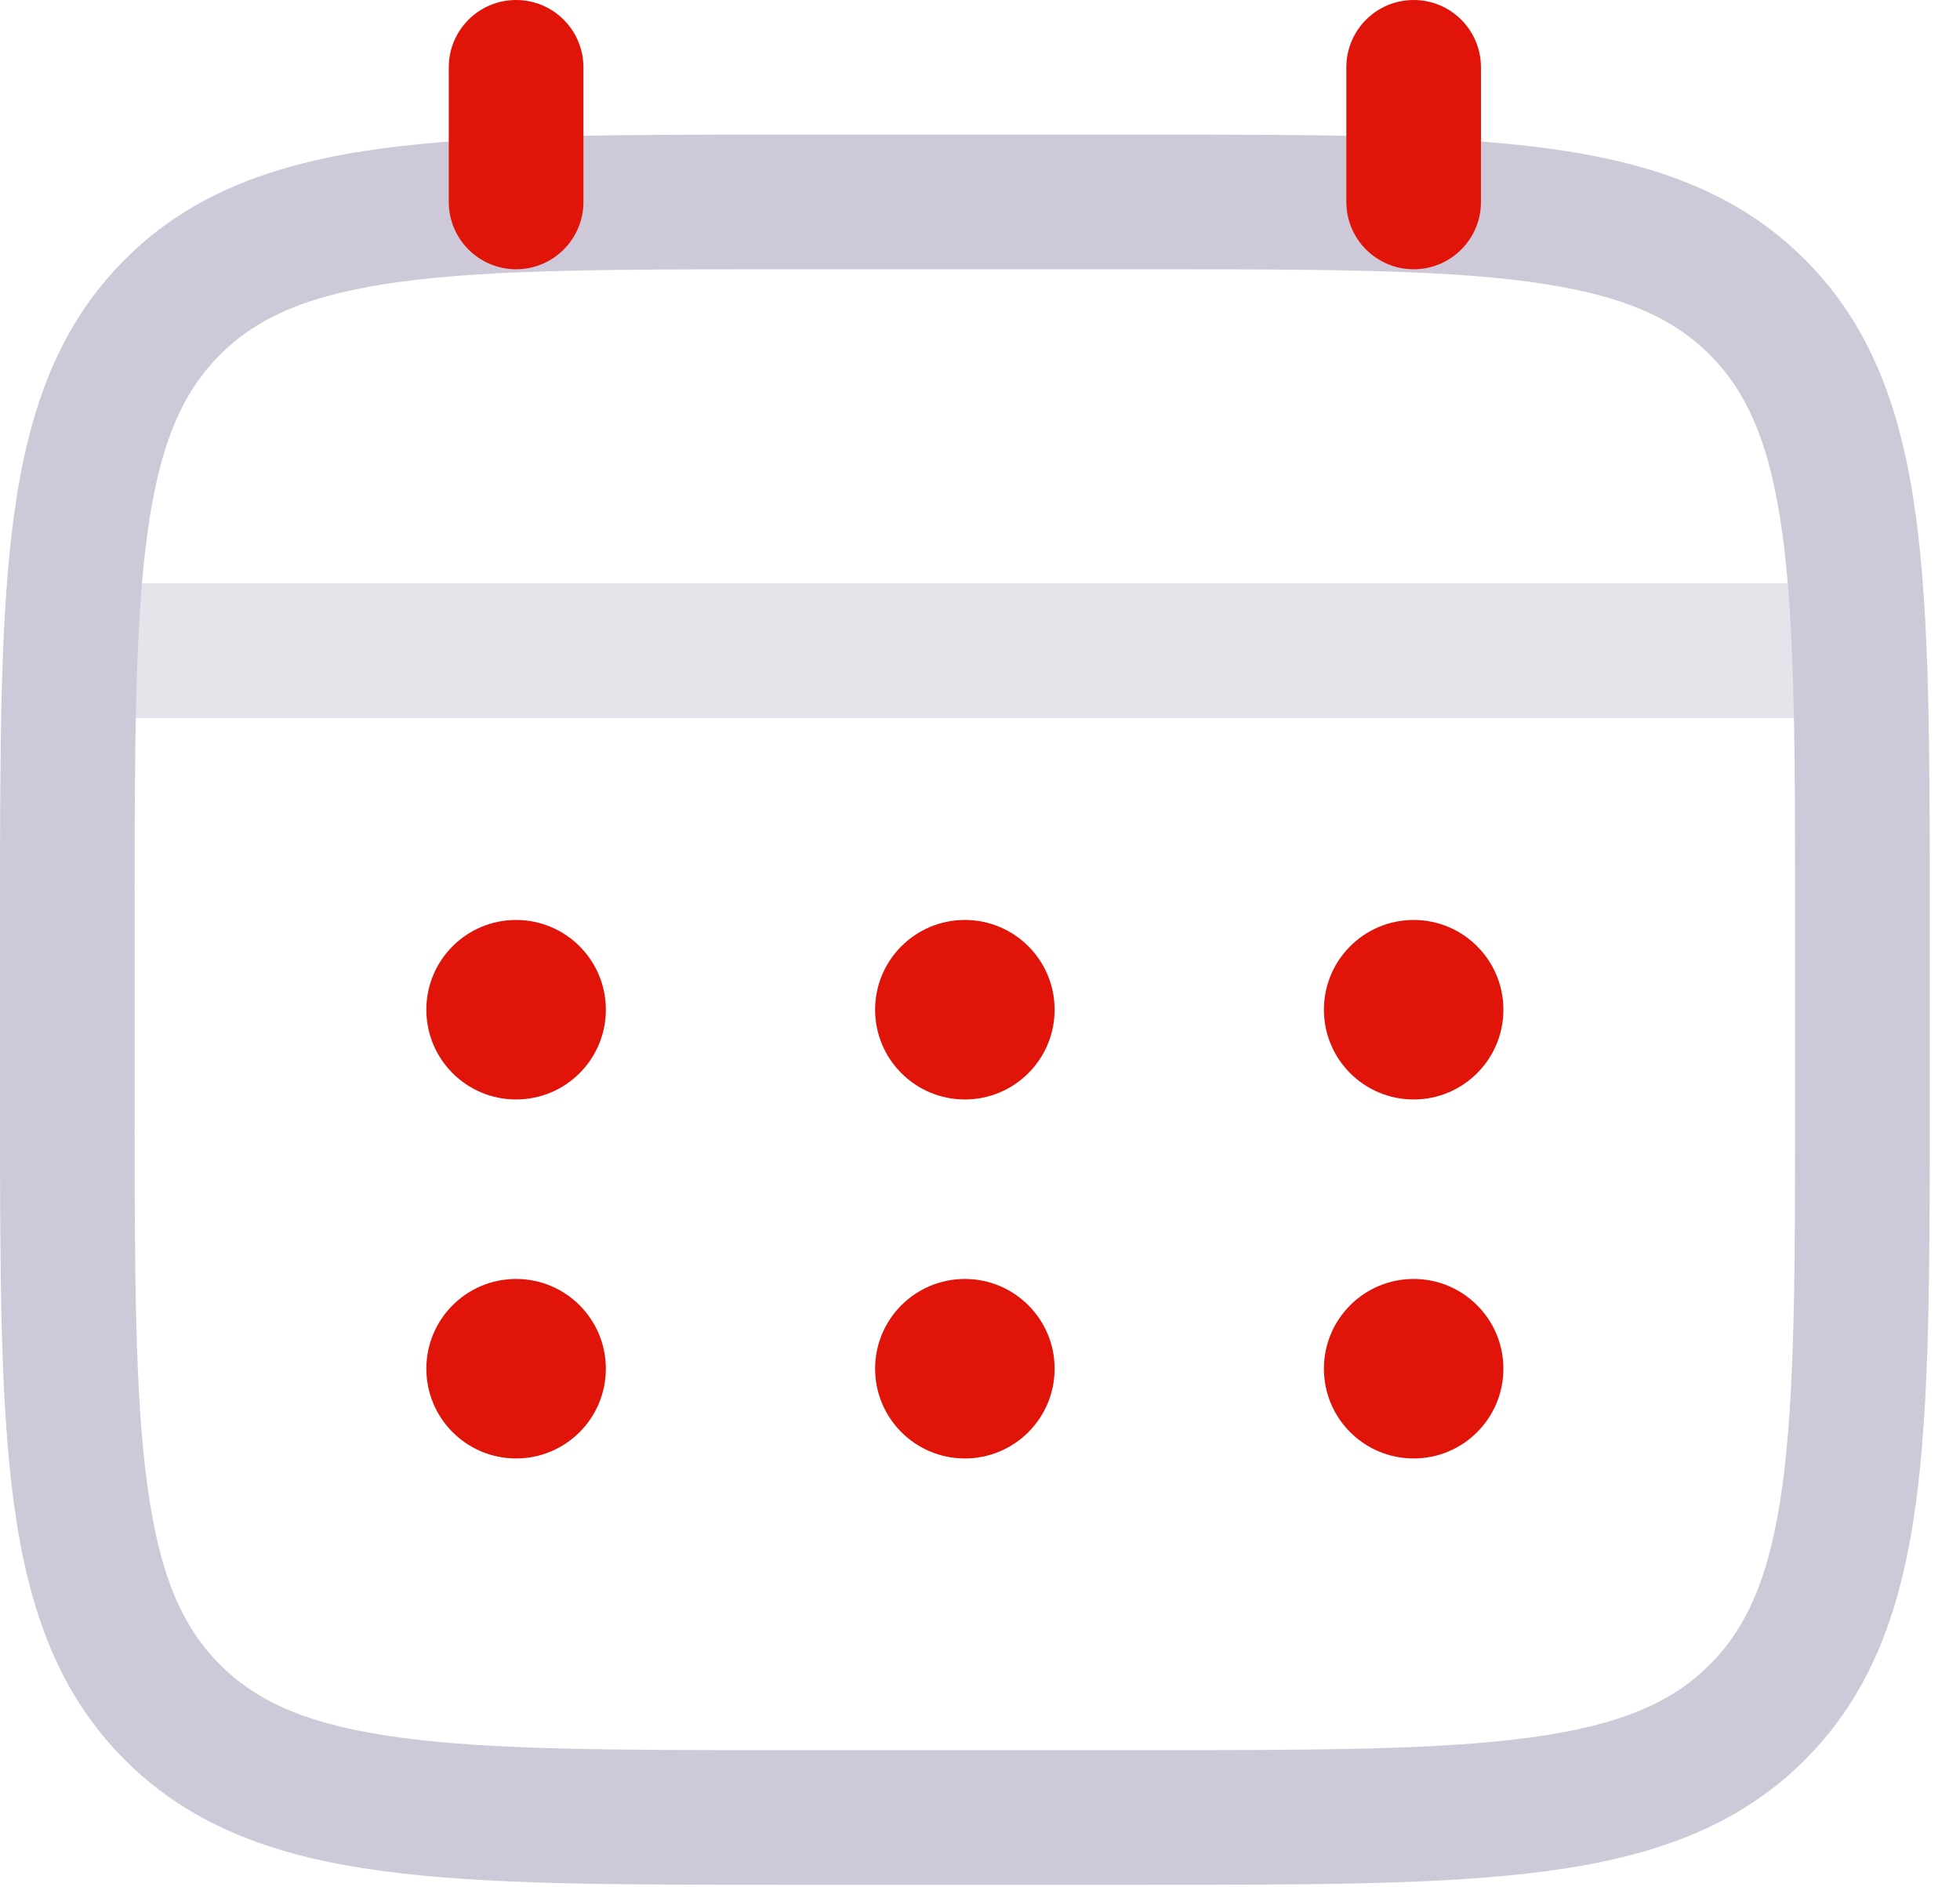
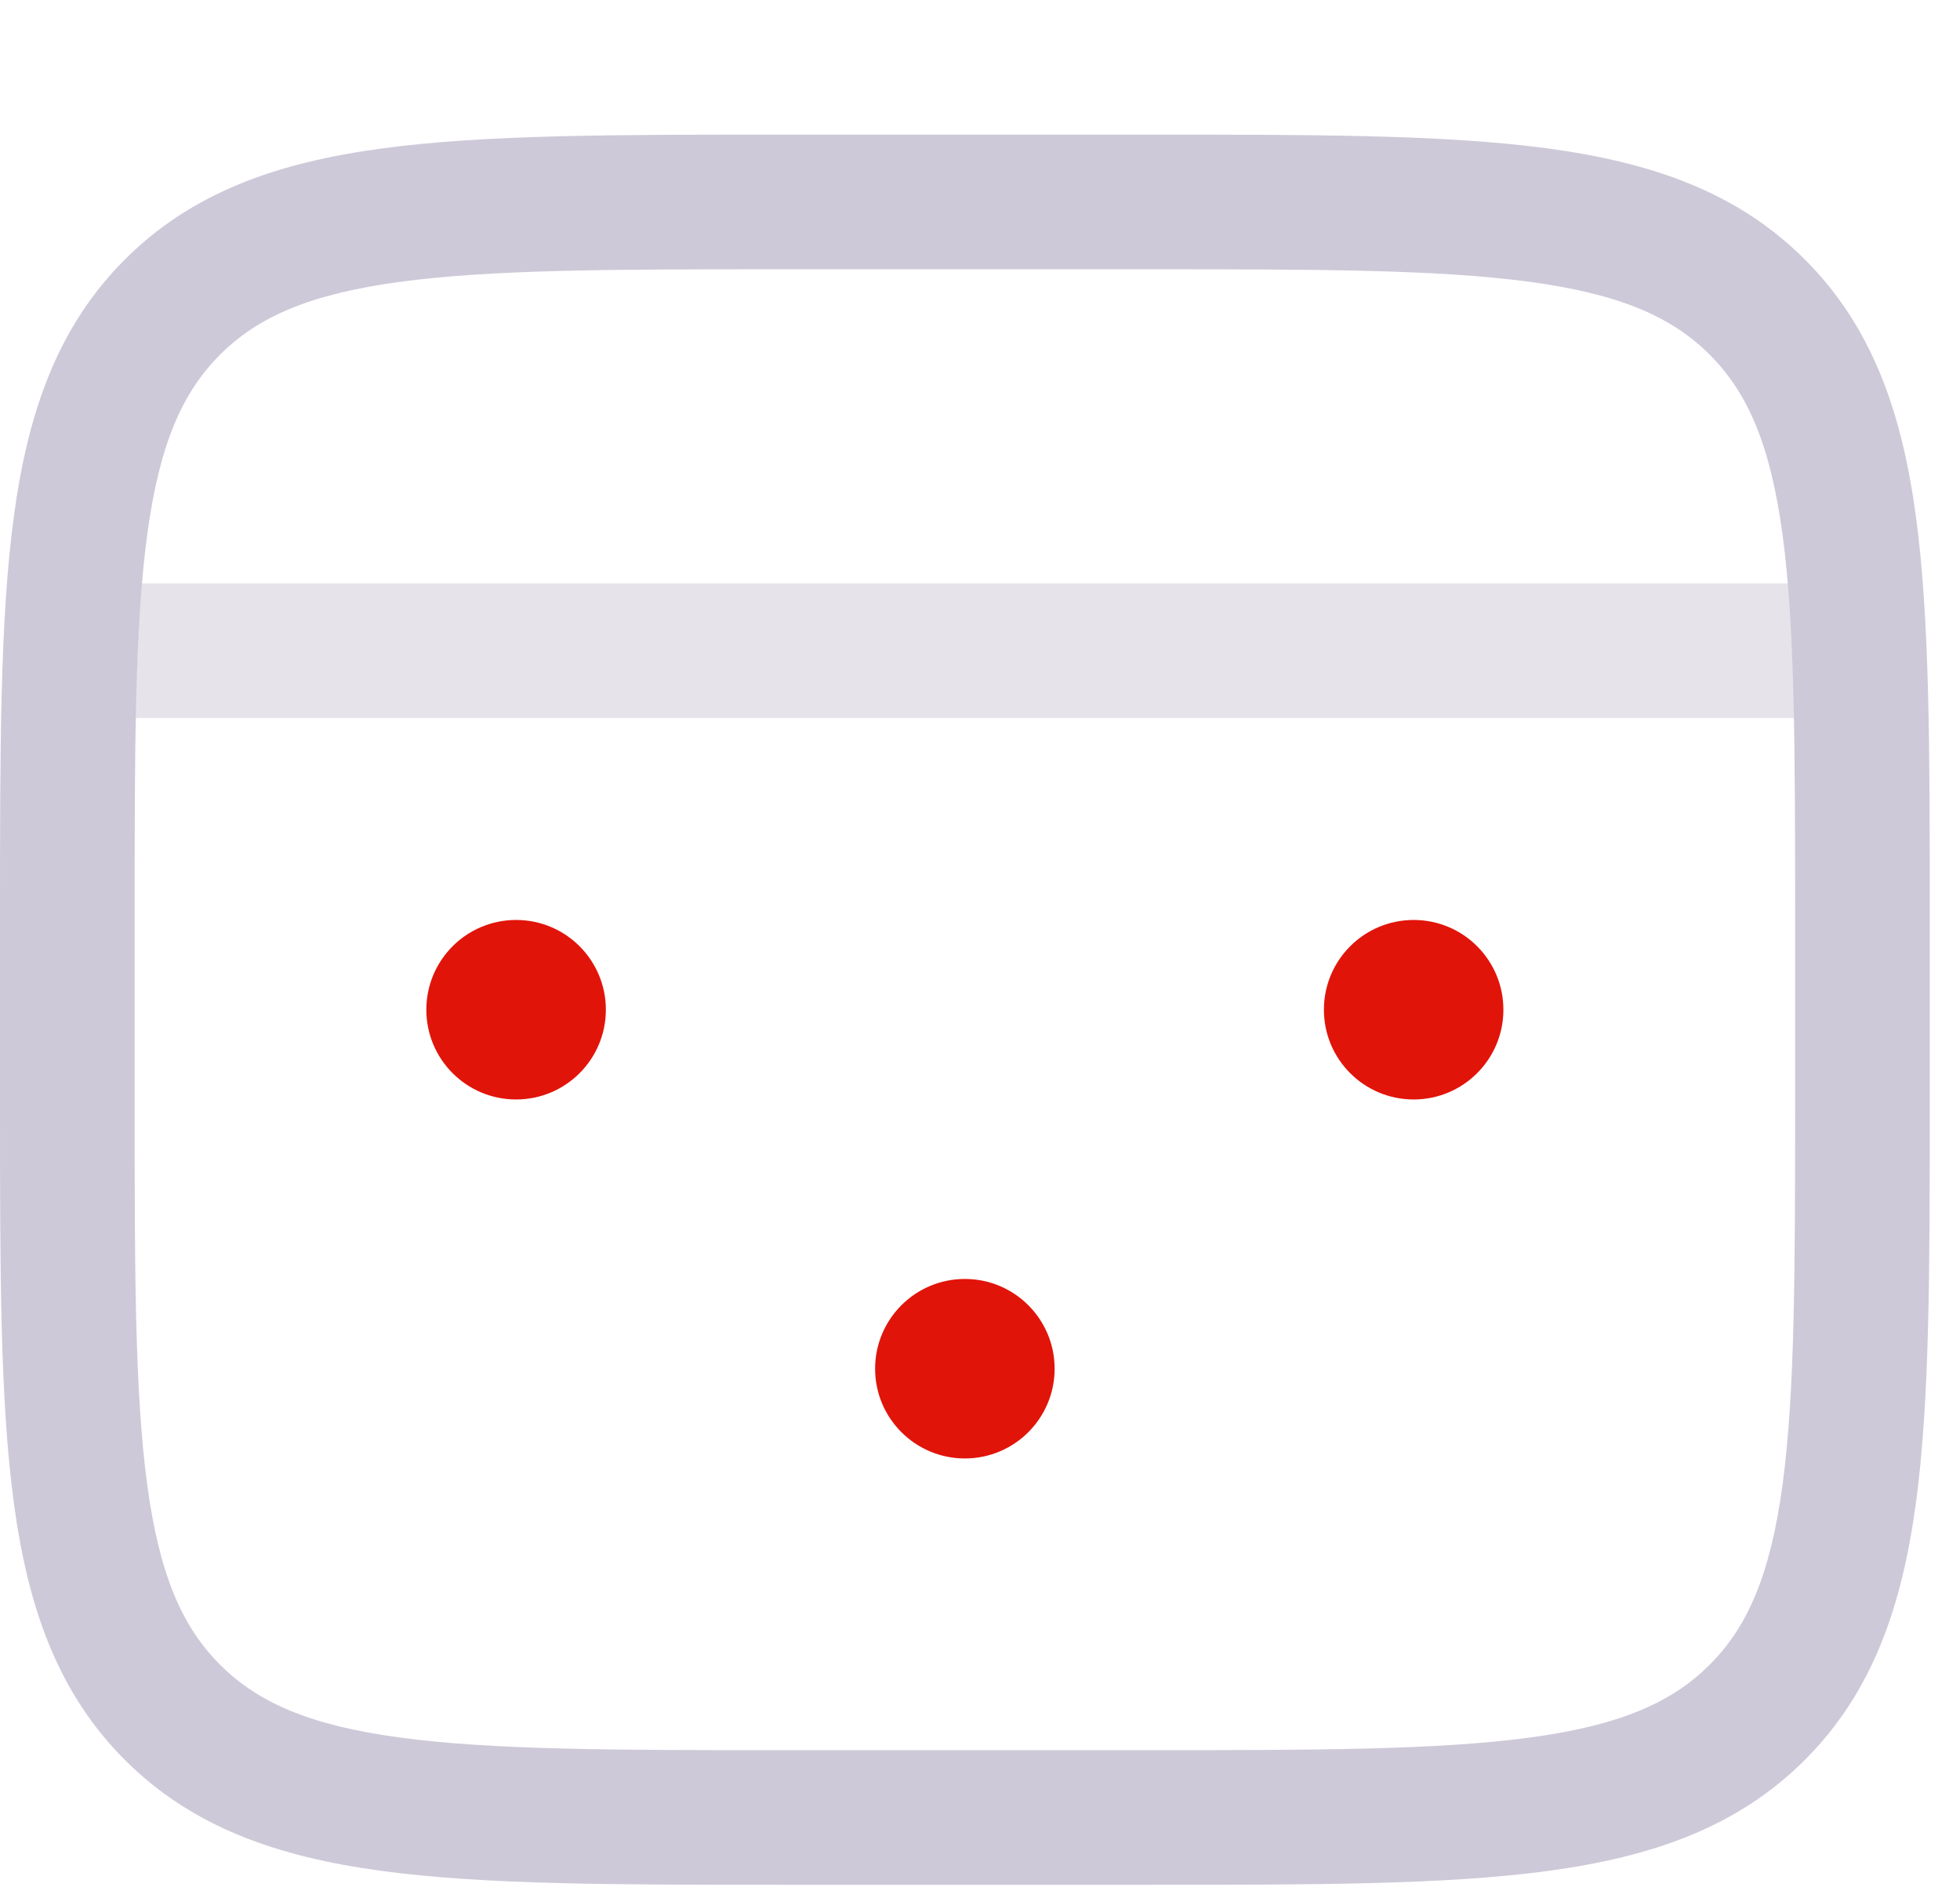
<svg xmlns="http://www.w3.org/2000/svg" width="54" height="52" viewBox="0 0 54 52" fill="none">
  <path opacity="0.5" fill-rule="evenodd" clip-rule="evenodd" d="M1.236 17.928C1.236 16.904 2.067 16.074 3.091 16.074H50.076C51.1 16.074 51.93 16.904 51.93 17.928C51.93 18.953 51.1 19.783 50.076 19.783H3.091C2.067 19.783 1.236 18.953 1.236 17.928Z" fill="#CEC9D8" />
  <path fill-rule="evenodd" clip-rule="evenodd" d="M21.498 3.709H31.669C36.213 3.709 39.813 3.709 42.63 4.088C45.529 4.478 47.876 5.299 49.726 7.15C51.577 9 52.398 11.347 52.788 14.246C53.167 17.063 53.167 20.663 53.167 25.207V30.432C53.167 34.977 53.167 38.576 52.788 41.393C52.398 44.293 51.577 46.639 49.726 48.49C47.876 50.34 45.529 51.162 42.63 51.551C39.813 51.93 36.213 51.93 31.669 51.93H21.498C16.954 51.93 13.354 51.93 10.537 51.551C7.638 51.162 5.291 50.34 3.44 48.49C1.59 46.639 0.768 44.293 0.379 41.393C-6.96439e-05 38.576 -3.84116e-05 34.977 7.95313e-07 30.432V25.207C-3.84116e-05 20.663 -6.96439e-05 17.063 0.379 14.246C0.768 11.347 1.59 9 3.44 7.15C5.291 5.299 7.638 4.478 10.537 4.088C13.354 3.709 16.953 3.709 21.498 3.709ZM11.031 7.764C8.543 8.099 7.11 8.726 6.063 9.772C5.017 10.819 4.389 12.252 4.055 14.74C3.713 17.282 3.709 20.631 3.709 25.347V30.293C3.709 35.008 3.713 38.358 4.055 40.899C4.389 43.387 5.017 44.82 6.063 45.867C7.11 46.913 8.543 47.541 11.031 47.875C13.572 48.217 16.922 48.221 21.638 48.221H31.529C36.244 48.221 39.594 48.217 42.136 47.875C44.623 47.541 46.057 46.913 47.103 45.867C48.15 44.82 48.777 43.387 49.112 40.899C49.453 38.358 49.457 35.008 49.457 30.293V25.347C49.457 20.631 49.453 17.282 49.112 14.74C48.777 12.252 48.15 10.819 47.103 9.772C46.057 8.726 44.623 8.099 42.136 7.764C39.594 7.422 36.244 7.419 31.529 7.419H21.638C16.922 7.419 13.572 7.422 11.031 7.764Z" fill="#CEC9D8" />
-   <path fill-rule="evenodd" clip-rule="evenodd" d="M14.219 0C15.243 0 16.074 0.83 16.074 1.855V5.564C16.074 6.588 15.243 7.419 14.219 7.419C13.195 7.419 12.364 6.588 12.364 5.564V1.855C12.364 0.83 13.195 0 14.219 0Z" fill="#E1140A" />
-   <path fill-rule="evenodd" clip-rule="evenodd" d="M38.948 0C39.972 0 40.802 0.83 40.802 1.855V5.564C40.802 6.588 39.972 7.419 38.948 7.419C37.923 7.419 37.093 6.588 37.093 5.564V1.855C37.093 0.83 37.923 0 38.948 0Z" fill="#E1140A" />
-   <path d="M41.42 37.711C41.42 39.077 40.313 40.184 38.948 40.184C37.582 40.184 36.475 39.077 36.475 37.711C36.475 36.346 37.582 35.238 38.948 35.238C40.313 35.238 41.42 36.346 41.42 37.711Z" fill="#E1140A" />
  <path d="M41.42 27.82C41.42 29.186 40.313 30.293 38.948 30.293C37.582 30.293 36.475 29.186 36.475 27.82C36.475 26.454 37.582 25.347 38.948 25.347C40.313 25.347 41.42 26.454 41.42 27.82Z" fill="#E1140A" />
  <path d="M29.056 37.711C29.056 39.077 27.949 40.184 26.583 40.184C25.218 40.184 24.11 39.077 24.11 37.711C24.11 36.346 25.218 35.238 26.583 35.238C27.949 35.238 29.056 36.346 29.056 37.711Z" fill="#E1140A" />
-   <path d="M29.056 27.82C29.056 29.186 27.949 30.293 26.583 30.293C25.218 30.293 24.11 29.186 24.11 27.82C24.11 26.454 25.218 25.347 26.583 25.347C27.949 25.347 29.056 26.454 29.056 27.82Z" fill="#E1140A" />
-   <path d="M16.692 37.711C16.692 39.077 15.585 40.184 14.219 40.184C12.853 40.184 11.746 39.077 11.746 37.711C11.746 36.346 12.853 35.238 14.219 35.238C15.585 35.238 16.692 36.346 16.692 37.711Z" fill="#E1140A" />
  <path d="M16.692 27.82C16.692 29.186 15.585 30.293 14.219 30.293C12.853 30.293 11.746 29.186 11.746 27.82C11.746 26.454 12.853 25.347 14.219 25.347C15.585 25.347 16.692 26.454 16.692 27.82Z" fill="#E1140A" />
</svg>